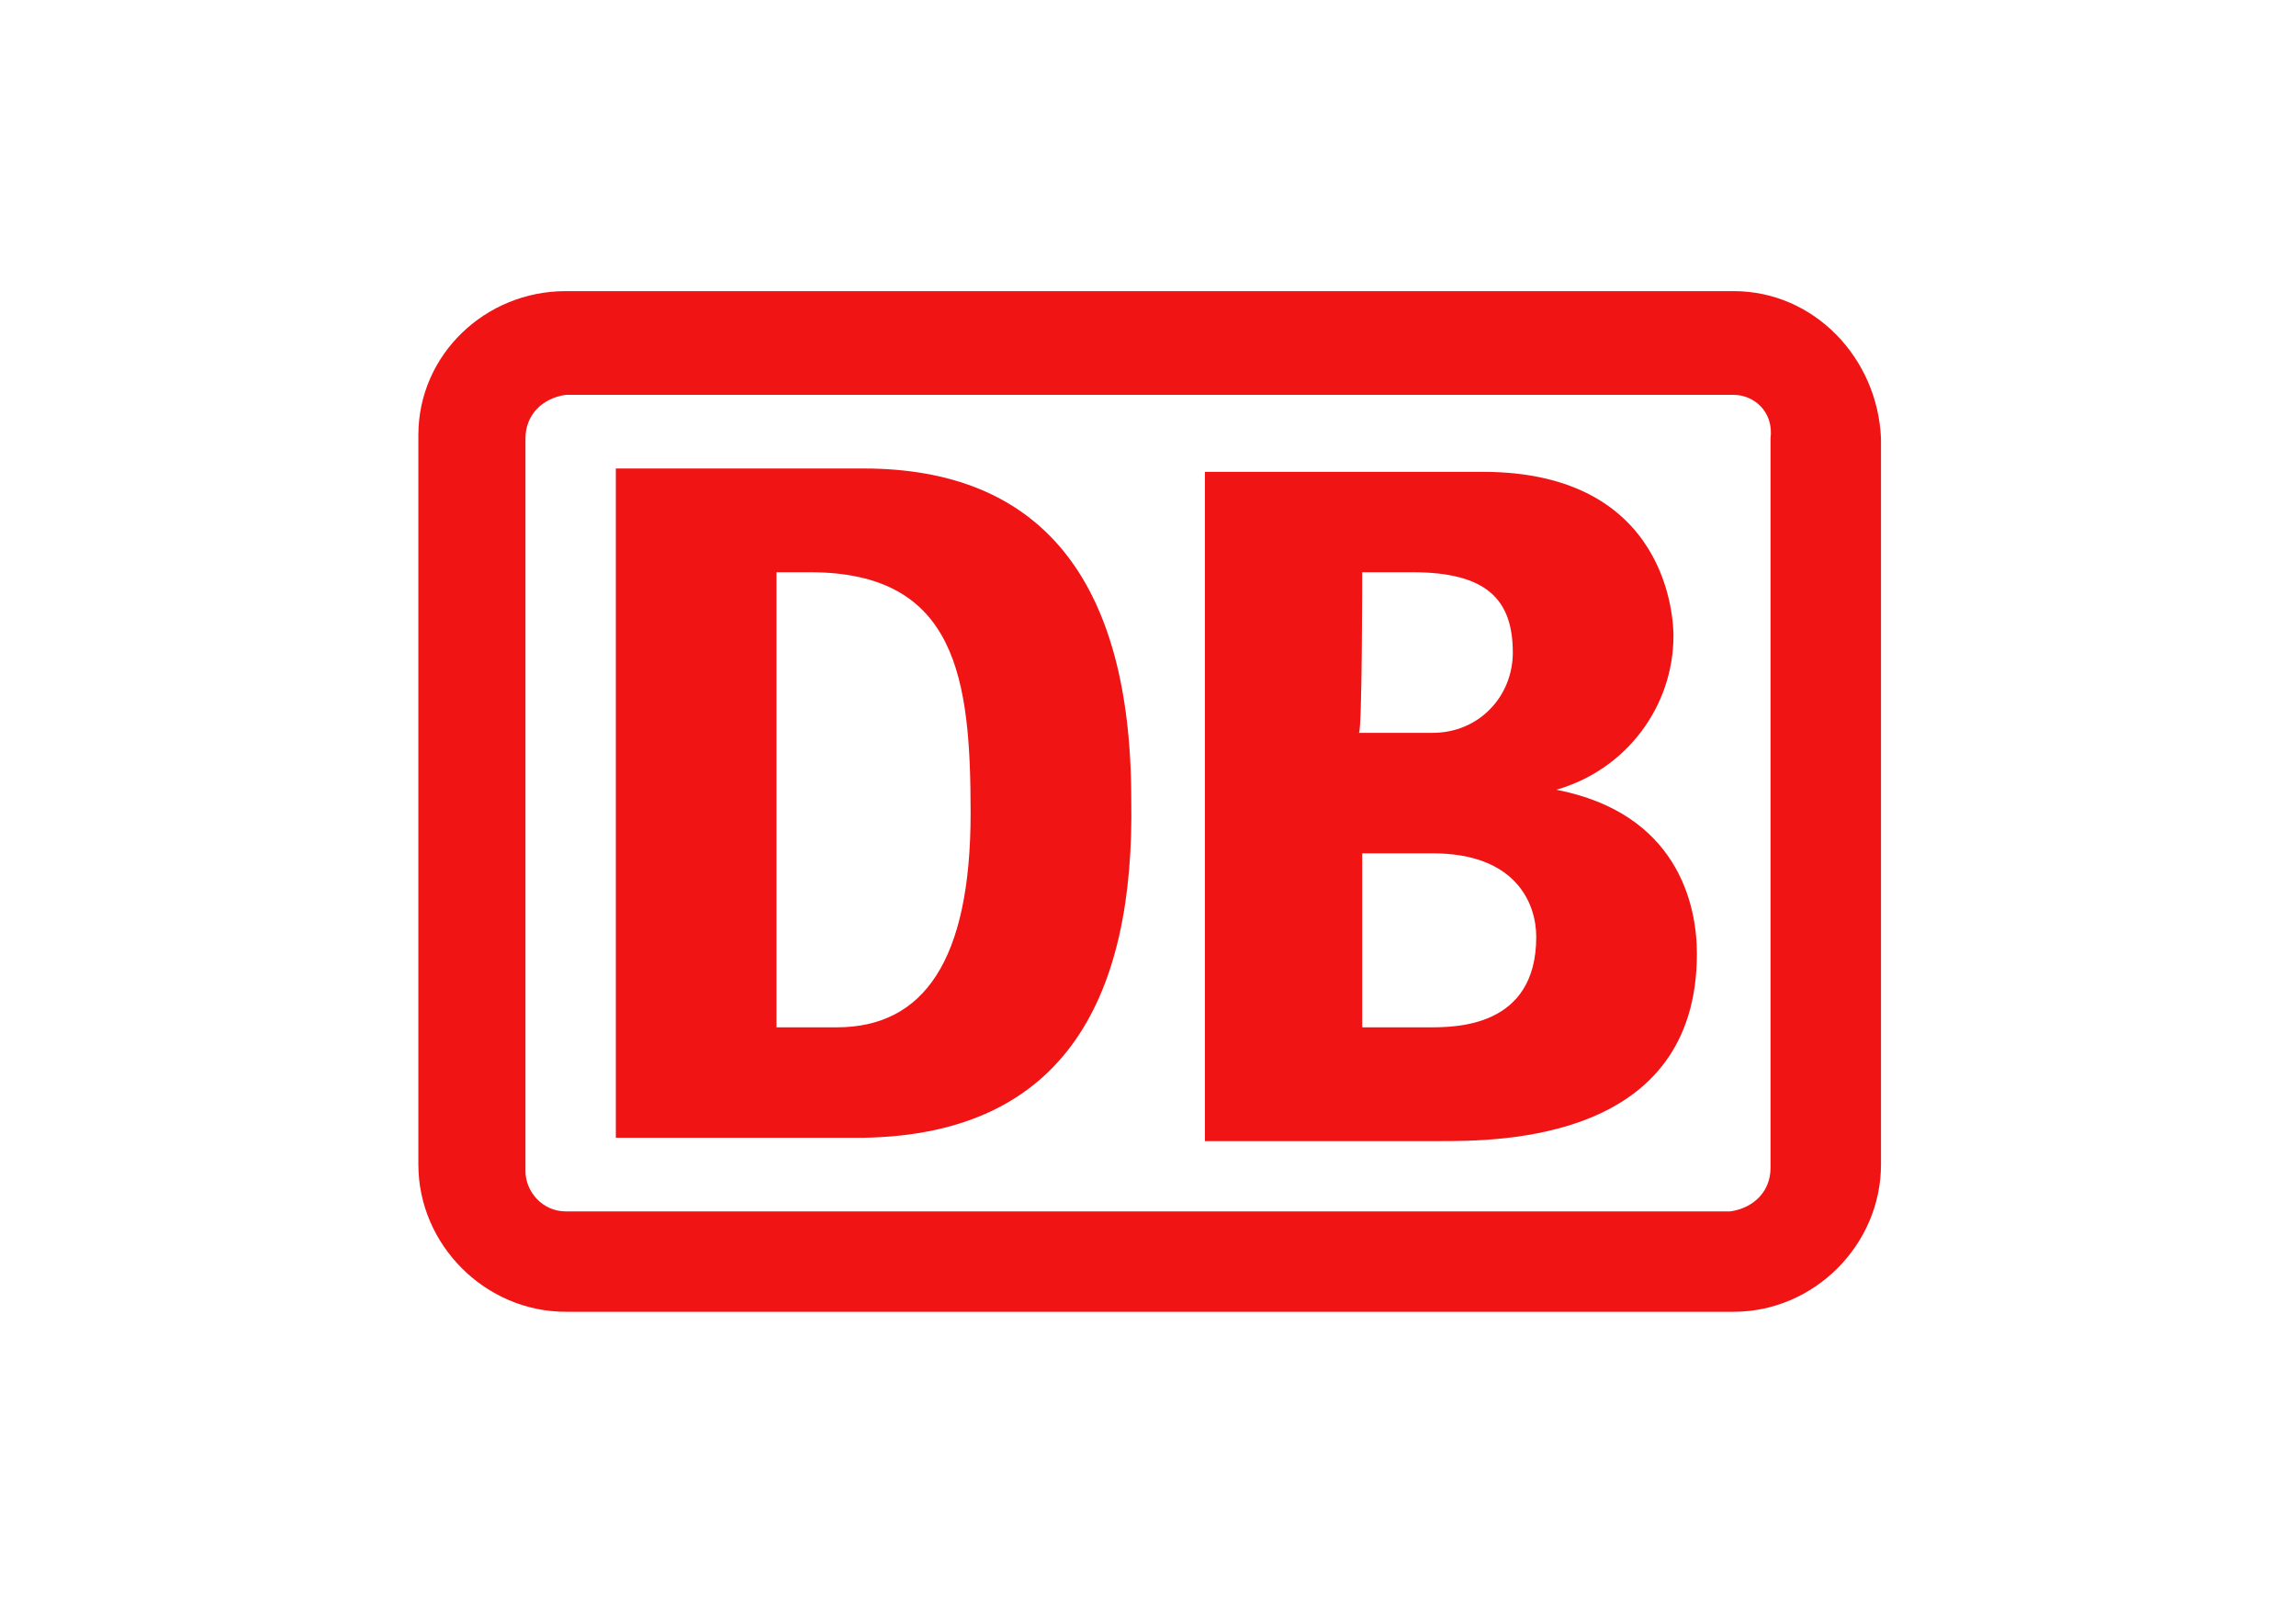
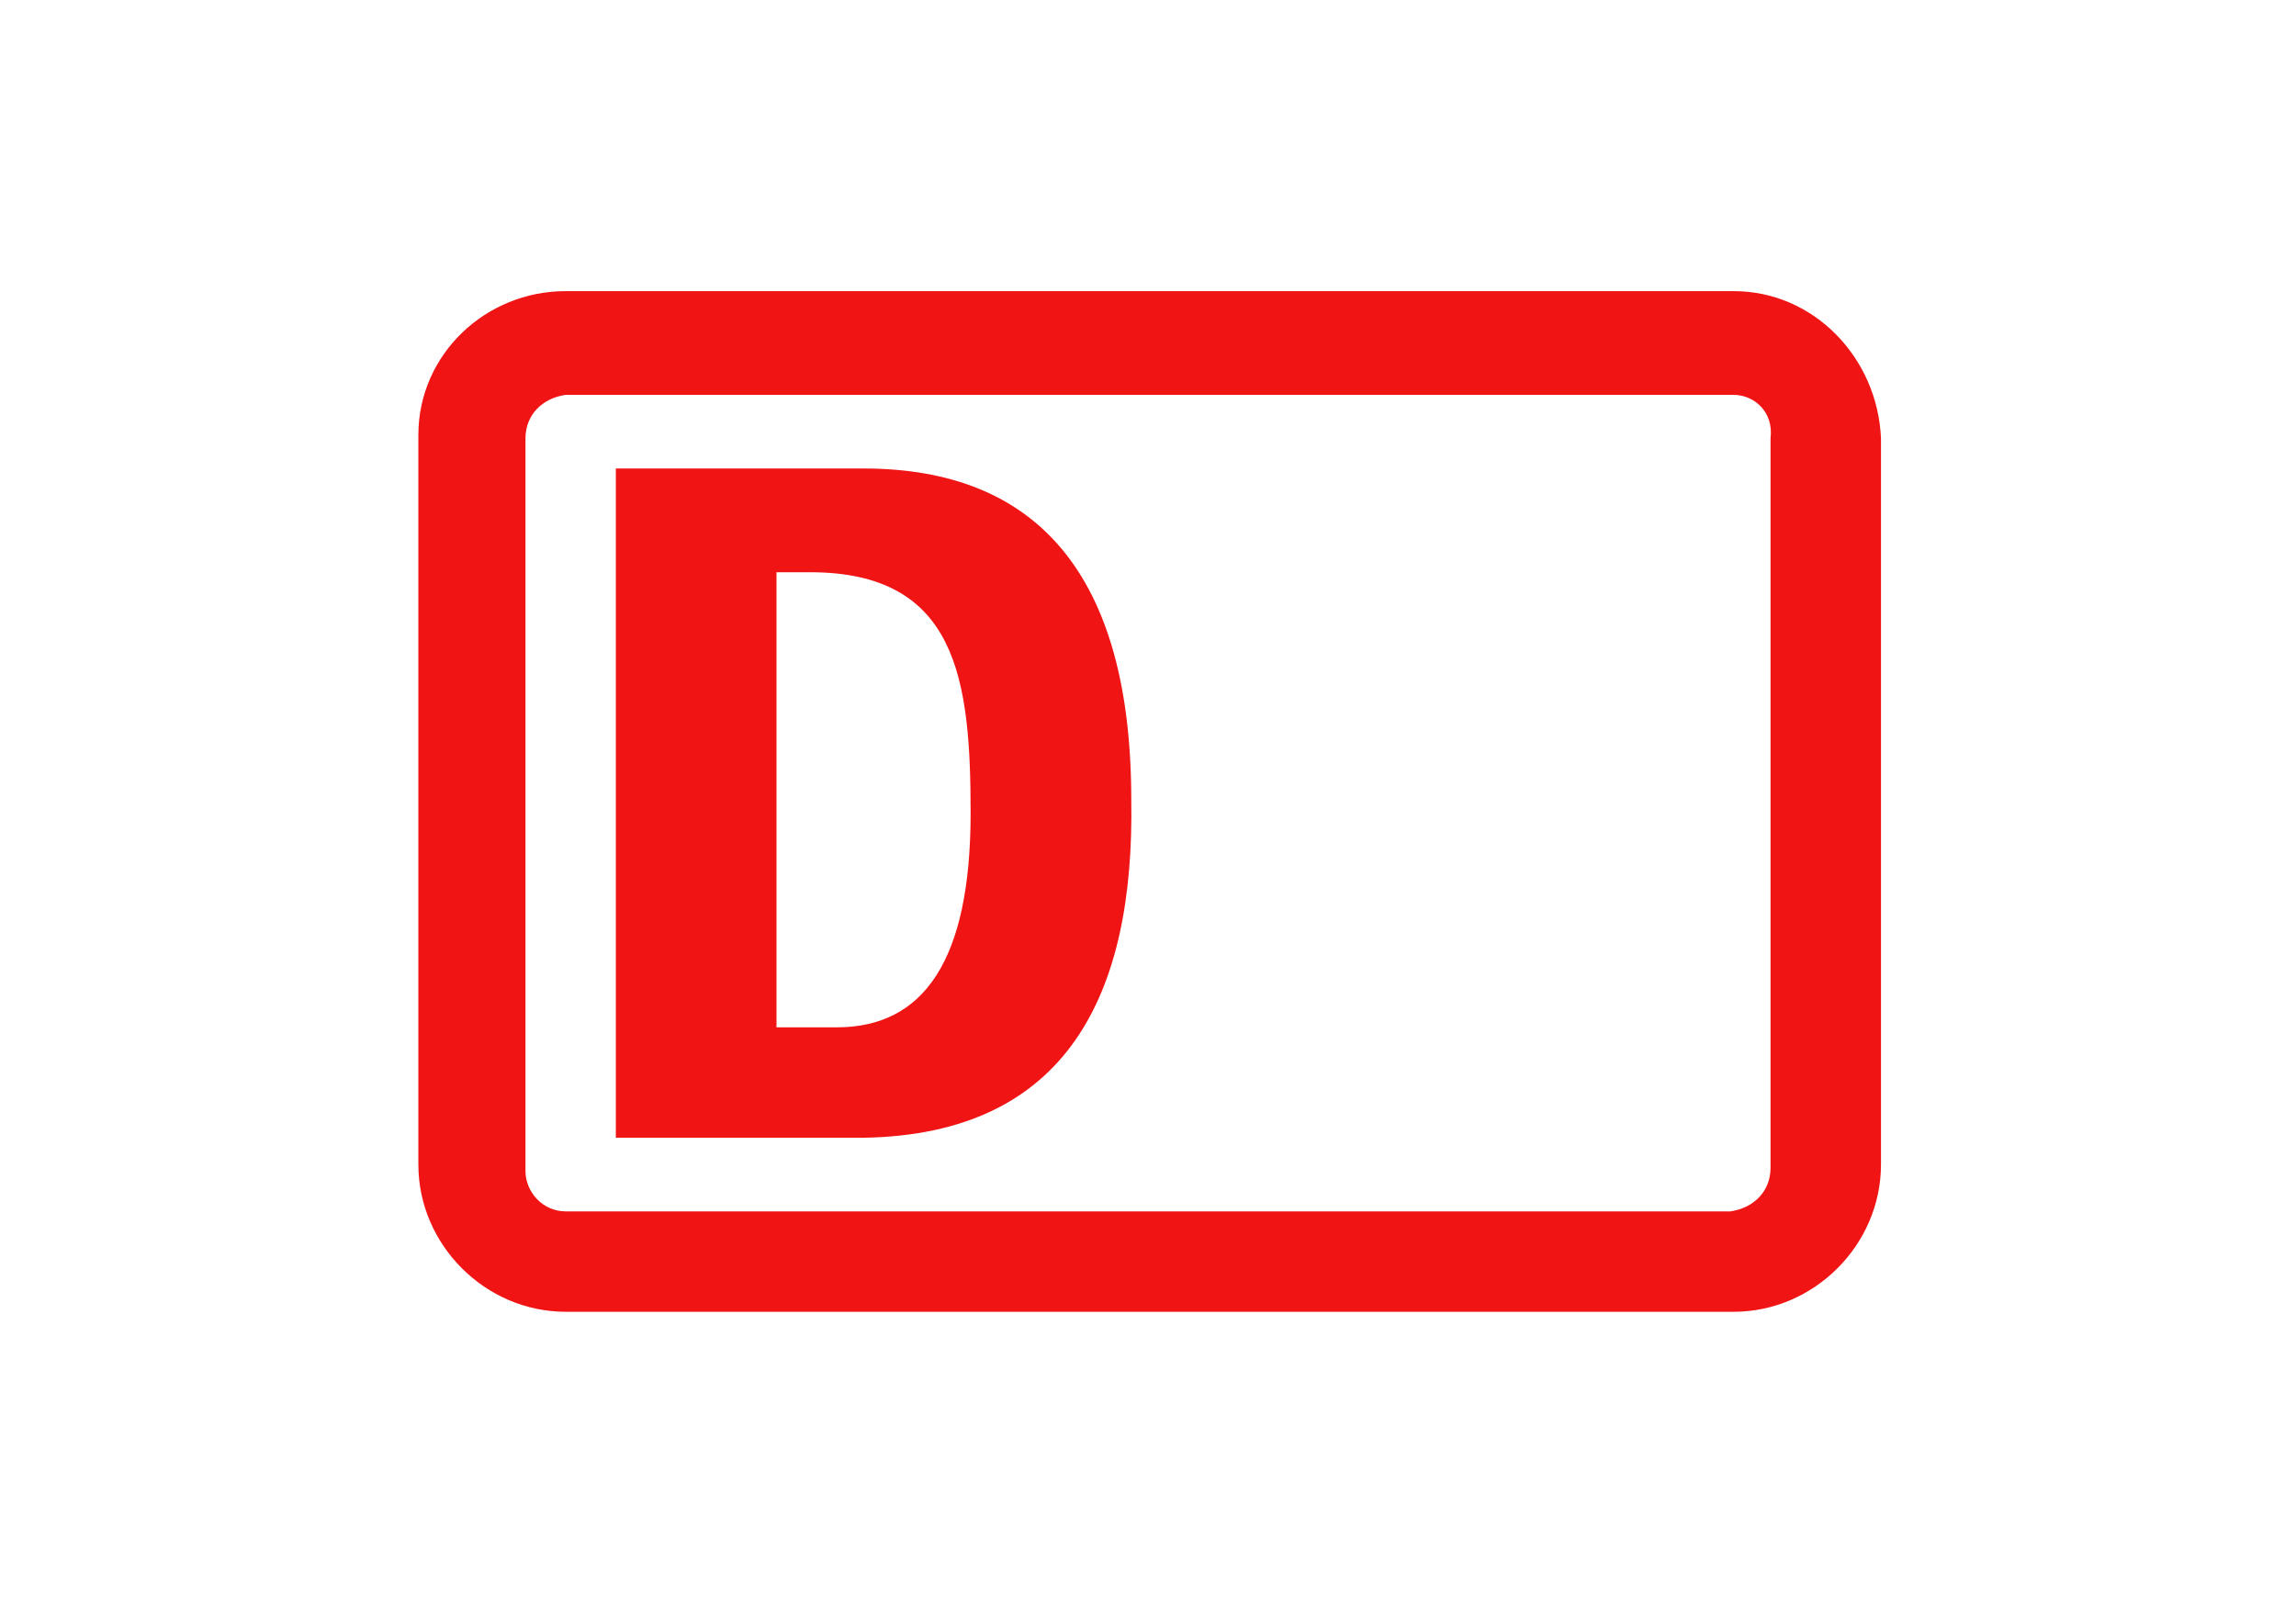
<svg xmlns="http://www.w3.org/2000/svg" version="1.1" x="0px" y="0px" viewBox="0 0 68.6 48" style="enable-background:new 0 0 68.6 48;" xml:space="preserve">
  <style type="text/css">
	.st0{fill:#F01414;}
</style>
  <g id="Ebene_2">
</g>
  <g id="Ebene_1">
    <path class="st0" d="M51.8,8.7C51.8,8.7,51.7,8.7,51.8,8.7l-34.9,0c-2.4,0-4.4,1.9-4.4,4.3c0,0,0,0,0,0v21.8c0,2.4,2,4.4,4.4,4.4   h34.9c2.4,0,4.4-2,4.4-4.4V13.1C56.1,10.7,54.2,8.7,51.8,8.7z M52.9,13.1v21.8c0,0.7-0.5,1.2-1.2,1.3c0,0,0,0,0,0H16.9   c-0.7,0-1.2-0.6-1.2-1.2c0,0,0,0,0,0V13.1c0-0.7,0.5-1.2,1.2-1.3c0,0,0,0,0,0h34.9C52.4,11.8,53,12.3,52.9,13.1   C52.9,13,52.9,13,52.9,13.1z" />
-     <path class="st0" d="M25.8,34h-7.4V14h7.4c5.2,0,8,3.2,8,9.9C33.9,29.7,31.9,33.9,25.8,34z M29,24.3c0-4-0.4-7.2-4.8-7.2h-1v13.6   H25C27.6,30.7,29,28.7,29,24.3z" />
-     <path class="st0" d="M46.5,23.6c2.1-0.6,3.5-2.5,3.5-4.6c0-0.4-0.1-4.9-5.7-4.9H36v20H43c1.8,0,7.7,0,7.7-5.6   C50.7,27,50.1,24.3,46.5,23.6z M40.7,17.1h1.5c2.2,0,3,0.8,3,2.4c0,1.3-1,2.4-2.4,2.4c-0.1,0-0.2,0-0.3,0h-1.9   C40.7,21.9,40.7,17.1,40.7,17.1z M42.7,30.7h-2v-5.2h2.1c2.5,0,3.1,1.5,3.1,2.5C45.9,30.7,43.5,30.7,42.7,30.7z" />
+     <path class="st0" d="M25.8,34h-7.4V14h7.4c5.2,0,8,3.2,8,9.9C33.9,29.7,31.9,33.9,25.8,34z M29,24.3c0-4-0.4-7.2-4.8-7.2h-1v13.6   H25C27.6,30.7,29,28.7,29,24.3" />
  </g>
</svg>